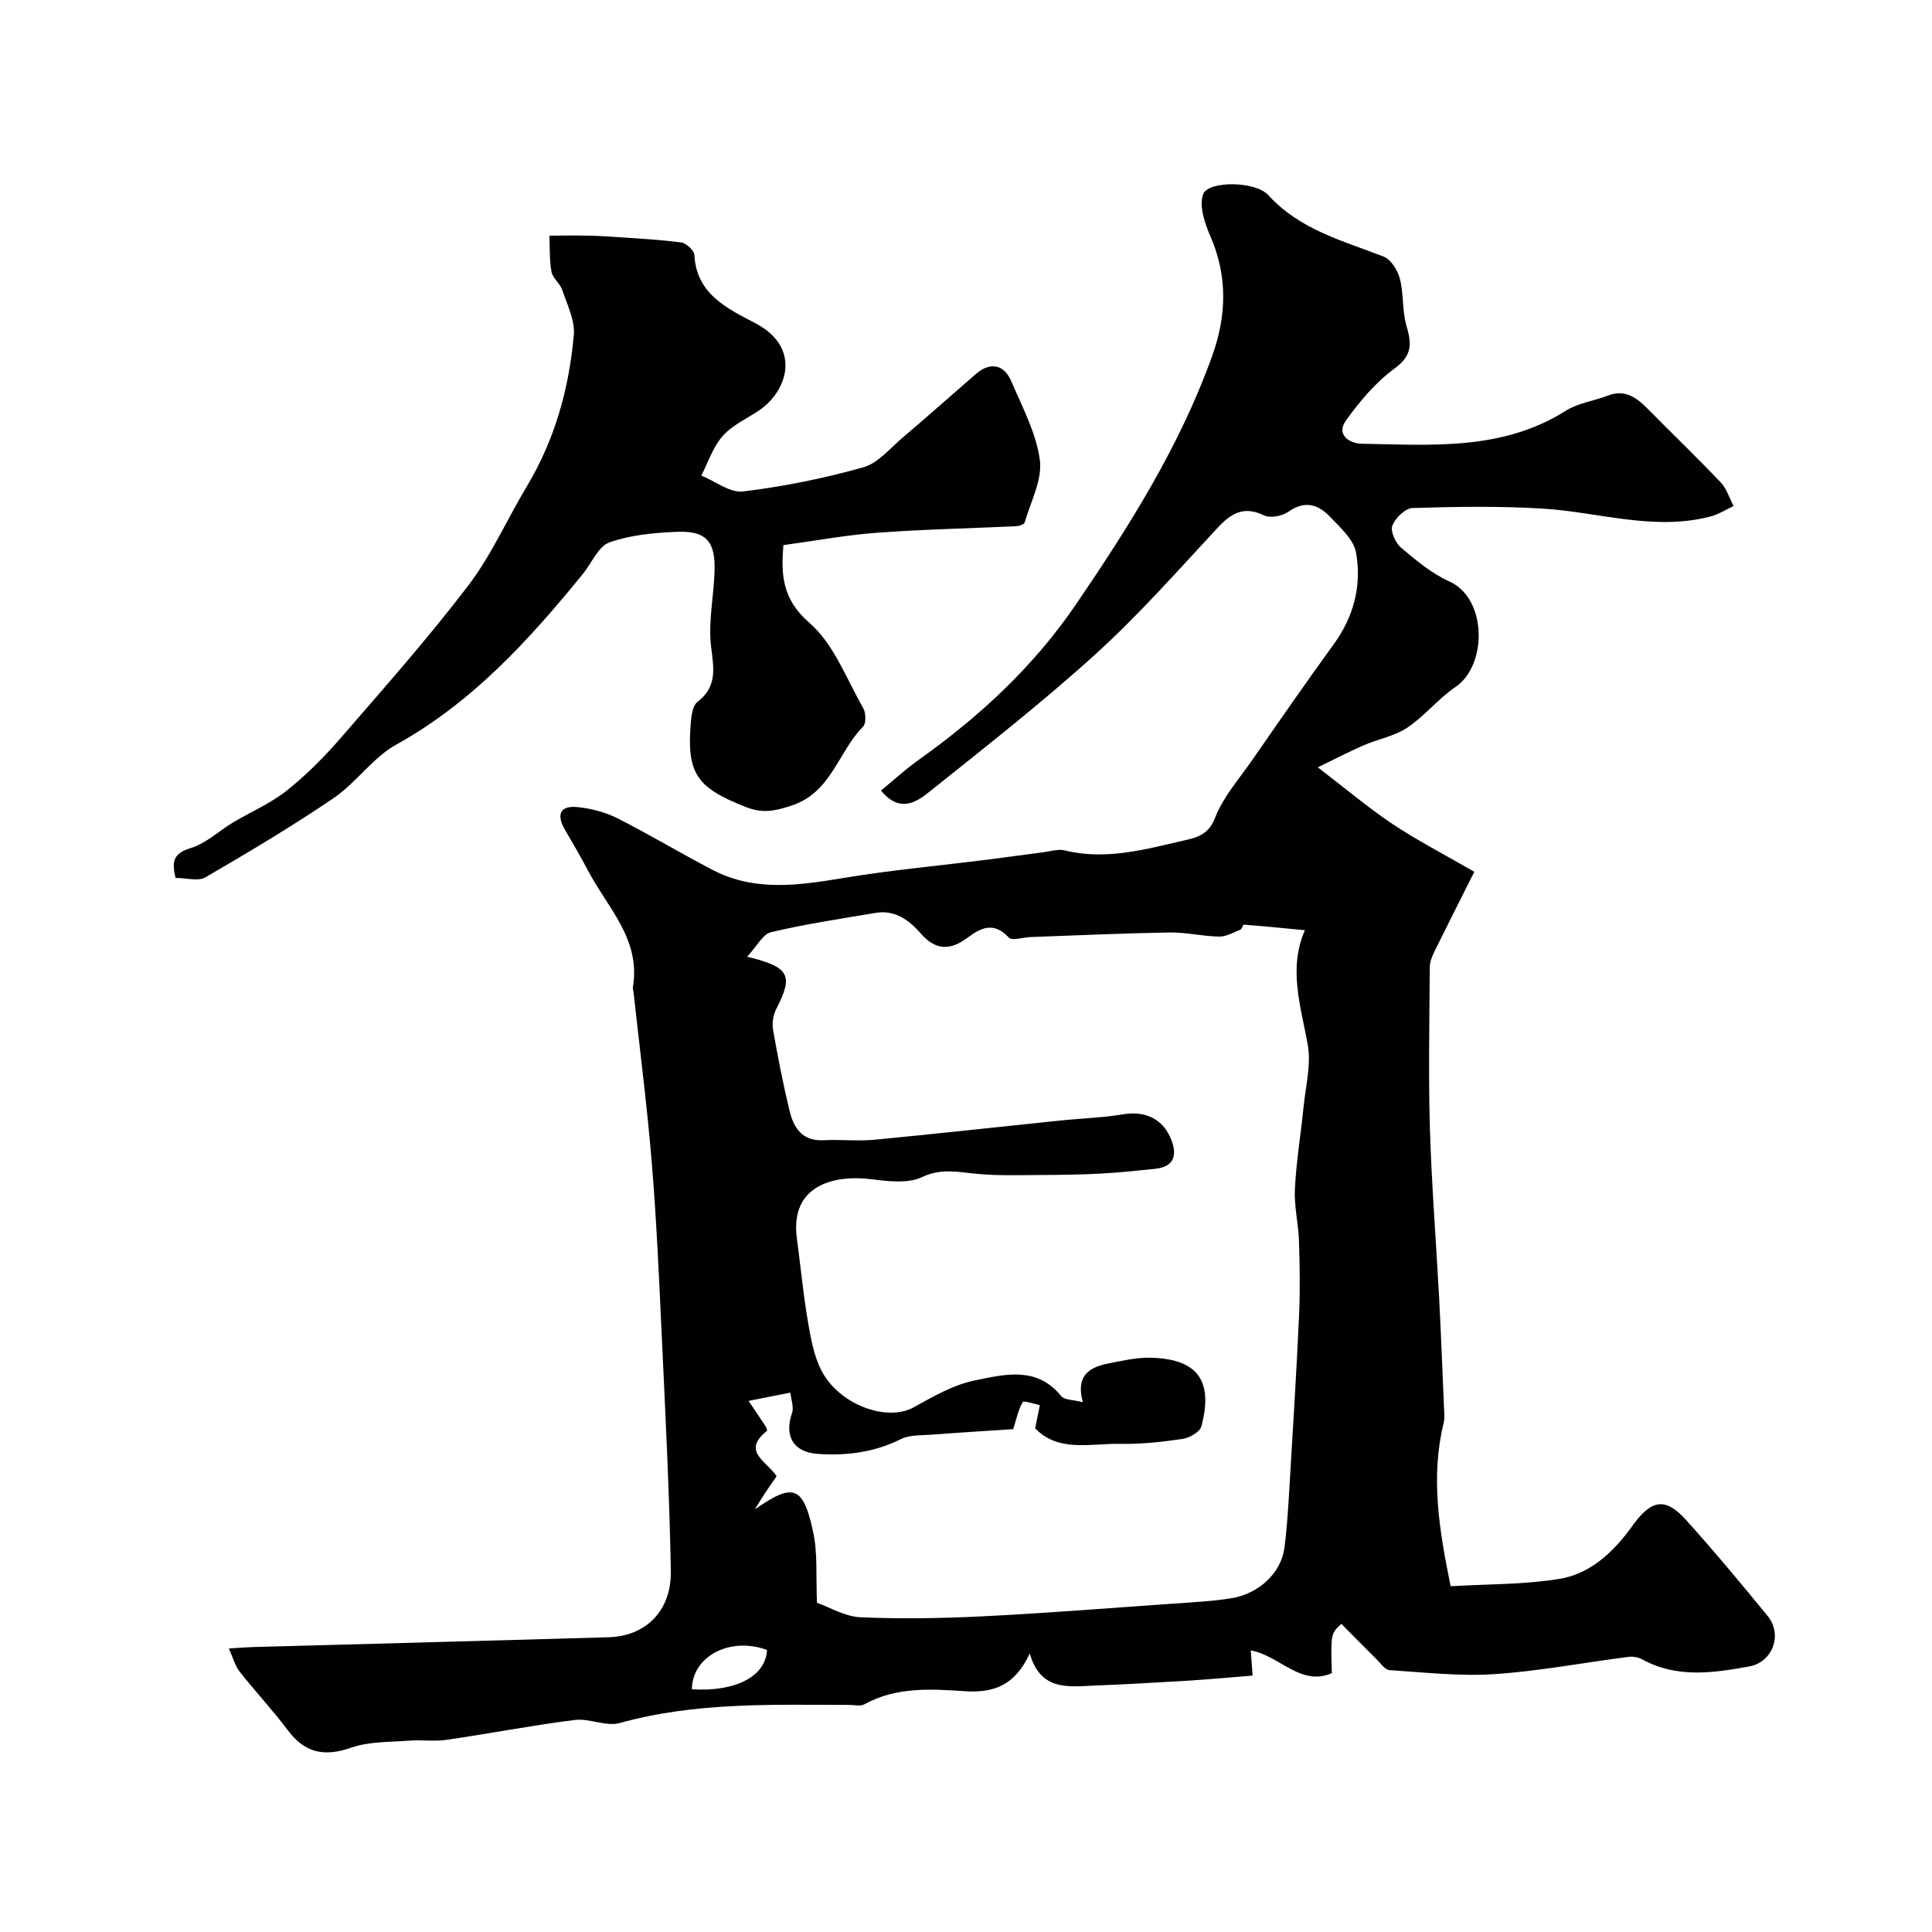
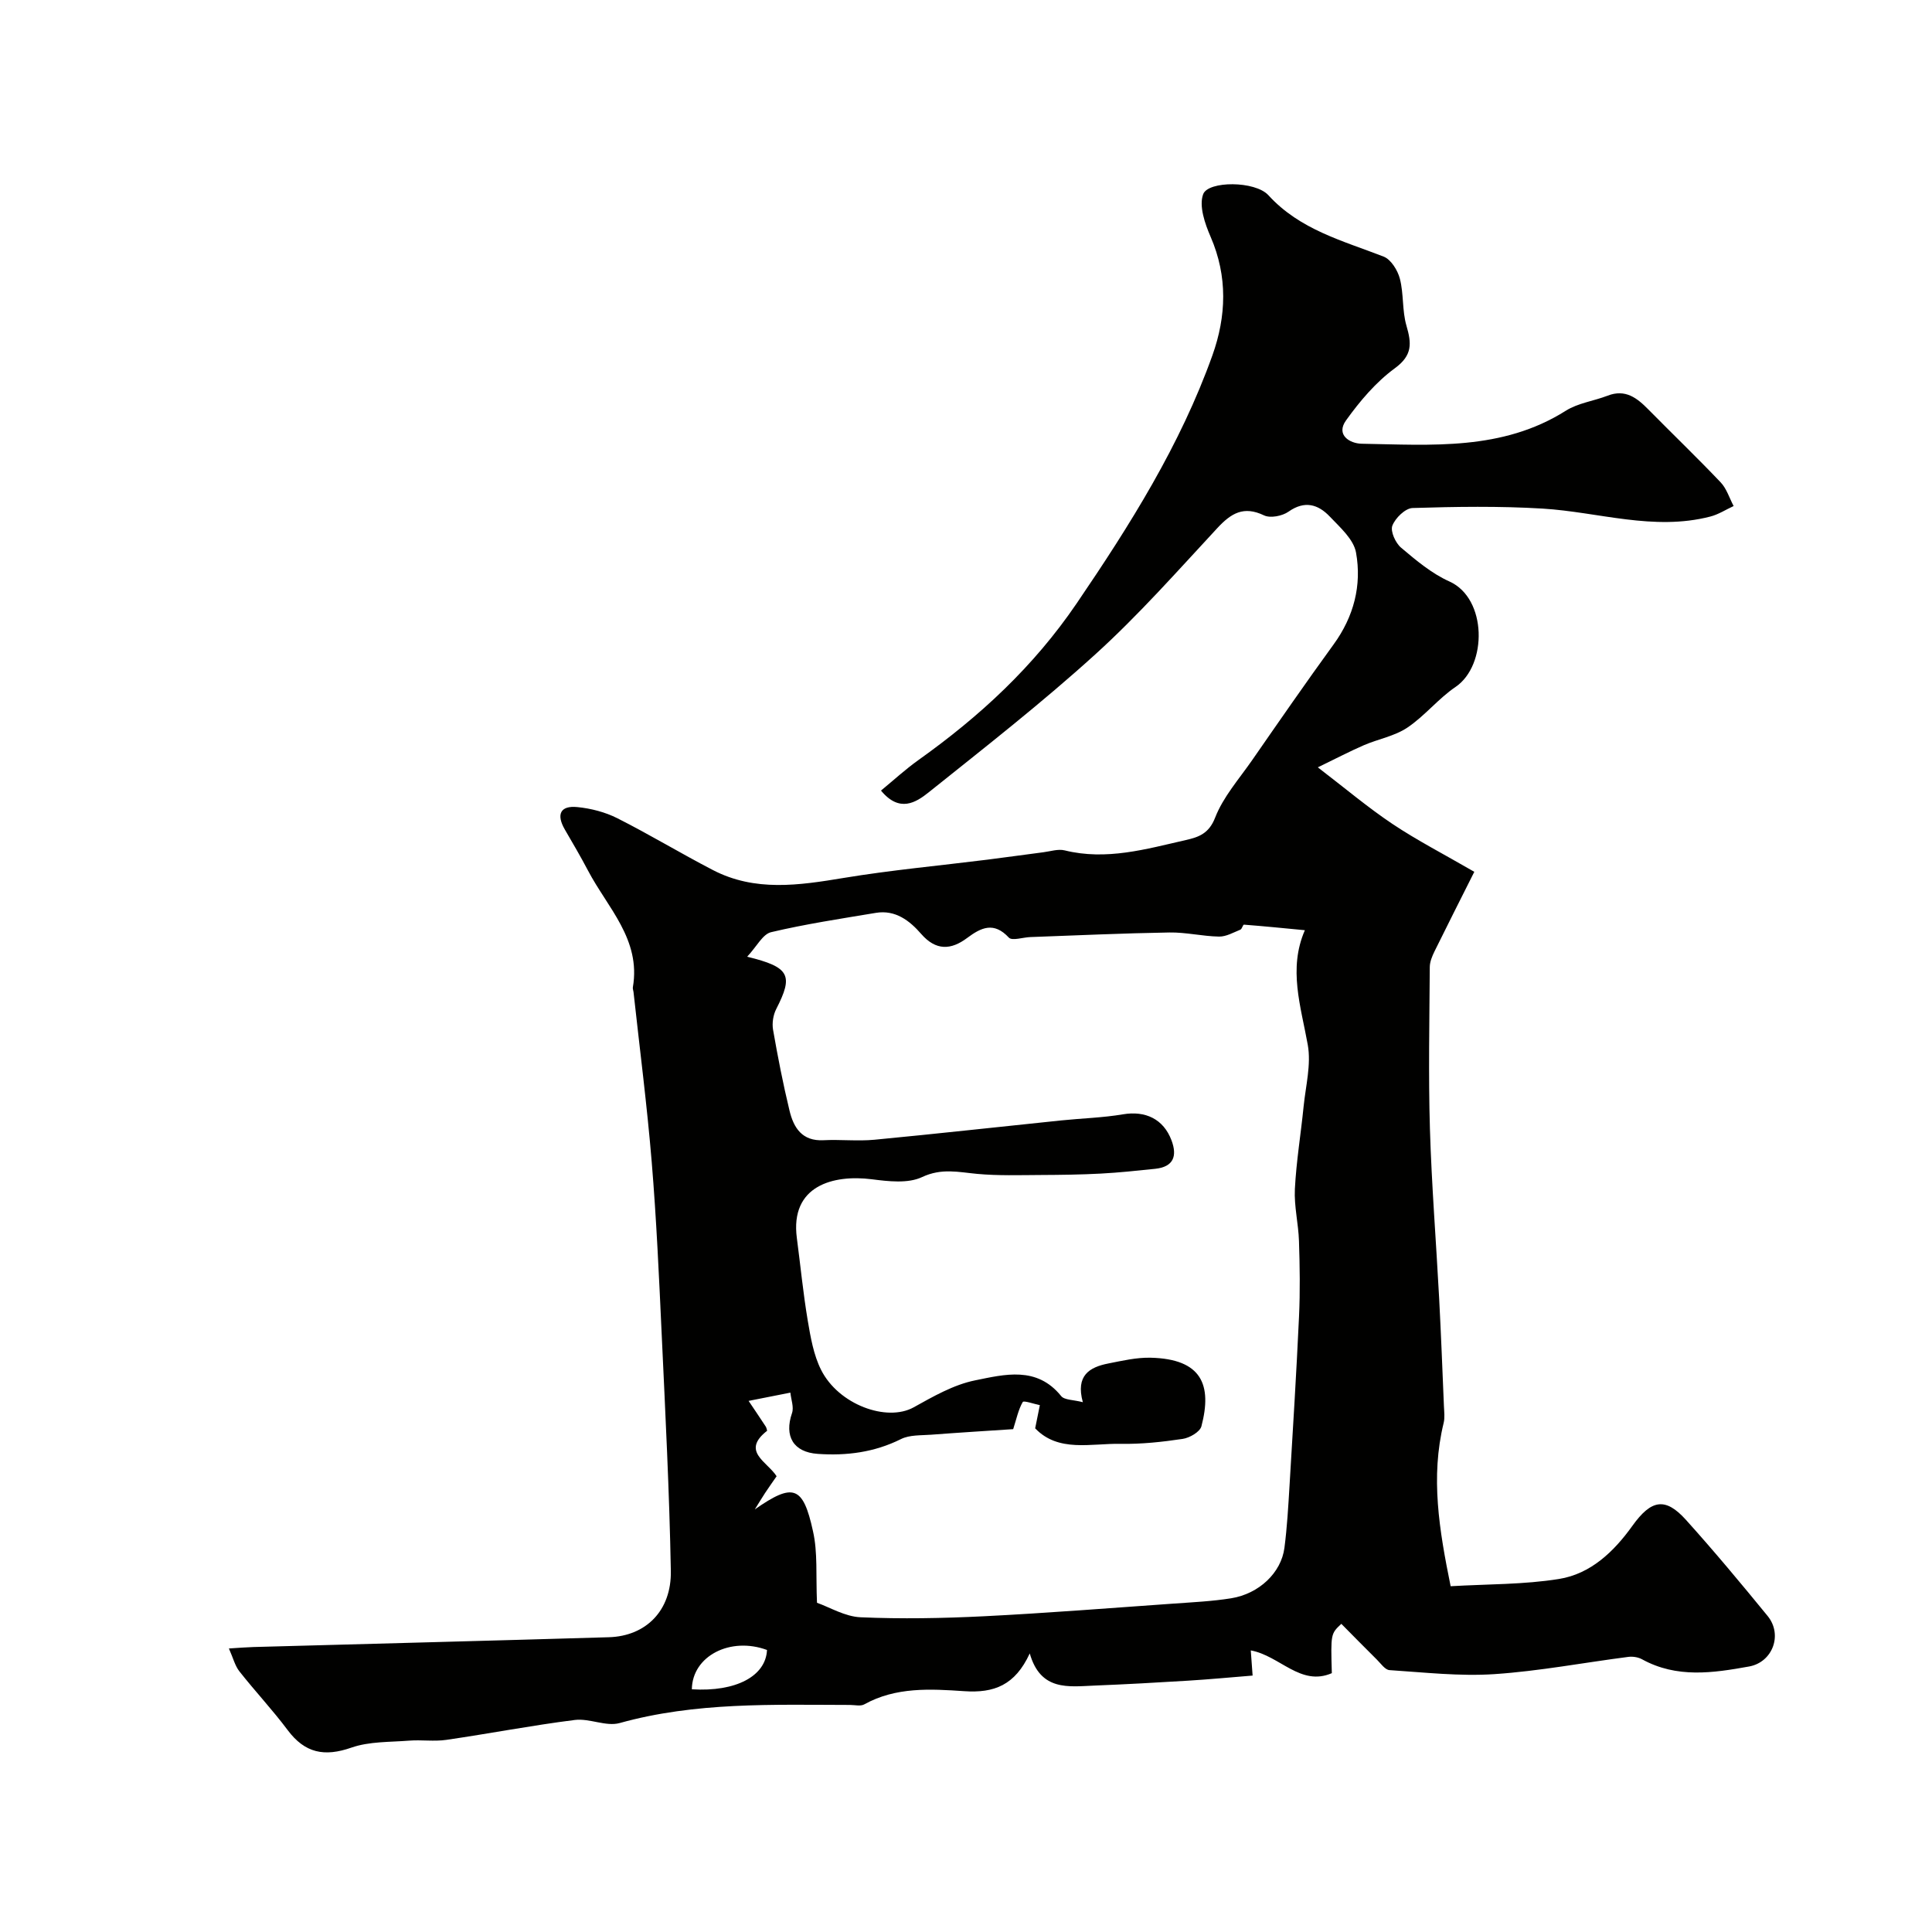
<svg xmlns="http://www.w3.org/2000/svg" enable-background="new 0 0 400 400" viewBox="0 0 400 400">
  <g fill="#010100">
    <path d="m213.2 342.32c-3.05 6.61-7.4 8.24-13.56 7.82-6.97-.47-14.15-.91-20.7 2.73-.77.43-1.97.12-2.97.12-15.99-.03-31.99-.62-47.68 3.75-2.81.78-6.25-1.02-9.28-.64-8.9 1.12-17.72 2.83-26.6 4.12-2.52.37-5.14-.04-7.69.16-4.01.32-8.25.15-11.95 1.44-5.61 1.96-9.64 1.15-13.21-3.62-3.14-4.2-6.75-8.04-10-12.17-.92-1.17-1.29-2.77-2.17-4.73 2.22-.14 3.65-.26 5.08-.3 24.53-.68 49.07-1.3 73.6-2.03 7.65-.23 12.97-5.49 12.82-13.74-.3-16.37-1.14-32.74-1.9-49.1-.55-11.86-1.08-23.73-2.06-35.56-.97-11.76-2.49-23.47-3.77-35.2-.04-.33-.19-.67-.13-.98 1.7-9.89-5.25-16.46-9.28-24.13-1.52-2.89-3.17-5.7-4.81-8.52-1.79-3.09-.98-5.01 2.62-4.64 2.81.28 5.74 1.04 8.24 2.3 6.7 3.38 13.13 7.28 19.79 10.73 8.74 4.54 17.84 3.17 27.07 1.64 9.84-1.63 19.81-2.54 29.71-3.78 3.89-.49 7.76-1.04 11.65-1.54 1.47-.19 3.05-.72 4.4-.39 8.64 2.14 16.85-.26 25.1-2.14 2.6-.59 4.77-1.3 6.06-4.64 1.67-4.29 4.94-7.98 7.63-11.85 5.58-8.04 11.15-16.1 16.9-24.01 4.19-5.76 5.86-12.24 4.64-19.02-.49-2.74-3.31-5.22-5.44-7.46-2.4-2.52-5.18-3.37-8.53-1.01-1.29.91-3.77 1.4-5.08.77-4.23-2.02-6.81-.44-9.67 2.64-8.24 8.88-16.3 18.01-25.25 26.13-11.05 10.03-22.84 19.24-34.5 28.57-2.63 2.1-6.04 4.29-9.88-.36 2.64-2.17 5.07-4.41 7.75-6.32 12.69-9.04 23.83-19.31 32.76-32.43 11.08-16.28 21.46-32.78 28.11-51.37 2.88-8.07 3.19-16.31-.37-24.52-1.19-2.74-2.46-6.42-1.54-8.85 1.05-2.75 10.75-2.78 13.5.23 6.55 7.18 15.39 9.41 23.86 12.71 1.52.59 2.91 2.84 3.36 4.58.82 3.15.45 6.61 1.36 9.72 1.07 3.67 1.27 6.13-2.41 8.82-3.92 2.87-7.24 6.8-10.1 10.79-2.15 3 .76 4.79 3.26 4.83 14.46.25 29.08 1.48 42.24-6.83 2.53-1.6 5.79-2.01 8.66-3.12 3.69-1.43 6.1.48 8.46 2.88 4.96 5.03 10.06 9.93 14.93 15.05 1.25 1.31 1.82 3.26 2.7 4.92-1.61.74-3.15 1.75-4.84 2.18-11.73 3.03-23.13-.94-34.69-1.65-8.96-.54-17.97-.4-26.95-.12-1.5.05-3.58 2.08-4.18 3.66-.44 1.17.66 3.59 1.82 4.56 3.1 2.62 6.34 5.35 10 6.99 7.81 3.5 7.89 17.33 1.27 21.83-3.59 2.43-6.39 6.02-9.99 8.43-2.63 1.76-6.01 2.35-8.98 3.63-2.91 1.26-5.72 2.74-9.55 4.59 5.69 4.36 10.39 8.33 15.47 11.73 5.08 3.39 10.54 6.2 16.93 9.9-2.99 5.96-5.65 11.2-8.24 16.47-.49 1-.97 2.15-.98 3.23-.07 11.16-.3 22.34.03 33.49.35 11.7 1.29 23.39 1.91 35.09.39 7.45.68 14.9.99 22.35.05 1.16.21 2.39-.06 3.49-2.74 11.21-.92 22.16 1.45 33.79 7.67-.45 15.15-.33 22.43-1.5 6.56-1.05 11.36-5.65 15.19-10.99 3.9-5.45 6.81-6 11.08-1.27 5.83 6.47 11.41 13.17 16.92 19.91 3.19 3.9 1.03 9.59-3.83 10.47-7.49 1.35-14.97 2.46-22.14-1.48-.81-.45-1.94-.63-2.86-.51-9.24 1.19-18.45 2.95-27.72 3.57-7.2.48-14.49-.36-21.73-.83-.92-.06-1.79-1.36-2.61-2.17-2.48-2.45-4.91-4.94-7.36-7.41-2.2 2.06-2.2 2.06-1.97 10.21-6.47 2.81-10.75-3.61-16.78-4.71.17 2.35.29 3.89.38 5.21-4.58.37-9 .79-13.43 1.06-6.43.4-12.86.75-19.3 1.01-5.37.22-11.18 1.19-13.41-6.66zm-44.05-10.48c2.63.92 5.79 2.86 9.03 3 8.49.37 17.03.21 25.52-.21 13.14-.66 26.26-1.71 39.39-2.63 3.94-.28 7.9-.47 11.79-1.09 5.8-.93 10.39-5.3 11.05-10.46.55-4.24.79-8.52 1.05-12.8.7-11.7 1.43-23.39 1.97-35.1.24-5.18.16-10.39-.01-15.58-.11-3.6-1.03-7.22-.85-10.79.29-5.72 1.24-11.4 1.81-17.11.43-4.25 1.59-8.68.86-12.75-1.43-7.97-4.08-15.74-.6-23.73-4.51-.43-8.56-.84-12.61-1.15-.22-.02-.41.91-.75 1.04-1.44.58-2.93 1.45-4.4 1.43-3.44-.06-6.87-.91-10.3-.85-9.6.16-19.19.6-28.78.95-1.52.05-3.78.83-4.45.11-3.11-3.34-5.72-2.1-8.64.08-3.34 2.5-6.45 2.67-9.51-.84-2.38-2.74-5.34-5.04-9.39-4.36-7.26 1.21-14.55 2.31-21.69 4-1.73.41-2.96 2.95-4.95 5.08 8.9 2.16 9.58 3.87 6.02 10.83-.63 1.23-.89 2.91-.66 4.27.98 5.62 2.07 11.22 3.41 16.76.85 3.54 2.6 6.36 7.03 6.13 3.51-.18 7.07.23 10.56-.1 12.9-1.23 25.78-2.67 38.68-4 4.25-.44 8.56-.55 12.76-1.26 4.65-.79 8.4.97 10.06 5.39 1.23 3.27.4 5.49-3.38 5.89-3.75.39-7.51.79-11.28.99-4.14.22-8.3.27-12.45.29-4.38.02-8.78.17-13.12-.23-3.87-.36-7.37-1.24-11.41.66-2.93 1.38-6.99.89-10.45.45-7.88-.99-16.92 1.28-15.48 12.18.75 5.68 1.3 11.4 2.25 17.05.59 3.48 1.21 7.14 2.77 10.24 3.63 7.22 13.61 10.82 19.15 7.76 4.05-2.25 8.28-4.69 12.73-5.59 6.09-1.23 12.77-3.01 17.82 3.25.68.84 2.51.75 4.49 1.27-1.53-5.55 1.4-7.26 5.29-8.02 2.89-.57 5.84-1.26 8.74-1.19 10.6.25 12.77 5.63 10.52 14.2-.31 1.17-2.45 2.4-3.89 2.61-4.22.63-8.53 1.1-12.79 1.02-6.19-.12-12.93 1.83-17.74-3.21.4-1.97.69-3.38.97-4.8-1.23-.25-3.34-1-3.54-.65-.91 1.57-1.29 3.46-1.98 5.62-5.14.34-11.06.7-16.98 1.15-2.11.16-4.47.01-6.26.91-5.5 2.74-11.25 3.48-17.23 3.06-5.06-.35-6.97-3.67-5.32-8.45.42-1.22-.2-2.81-.34-4.23-2.88.57-5.77 1.14-8.65 1.71 1.18 1.76 2.38 3.52 3.54 5.3.17.25.21.59.3.88-5.46 4.27.01 6.38 1.96 9.42-.77 1.12-1.61 2.28-2.39 3.47-.73 1.11-1.41 2.26-2.12 3.39 7.92-5.51 9.98-4.94 12.04 4.52 1 4.39.58 9.1.83 14.82zm-25.91 17.91c9.17.57 15.31-2.74 15.56-8.14-7.56-2.8-15.47 1.22-15.56 8.14z" />
-     <path d="m162.19 112.86c-.49 6.04-.3 11.17 5.41 16.11 5.04 4.37 7.65 11.58 11.13 17.66.56.99.62 3.14-.04 3.81-5.16 5.19-6.54 13.61-14.76 16.33-3.38 1.12-5.97 1.71-9.45.34-10.25-4.02-12.37-6.9-11.44-17.7.12-1.42.4-3.35 1.35-4.08 4.17-3.2 3.38-6.98 2.83-11.48-.62-5.15.59-10.5.73-15.77.16-6.03-1.81-8.22-7.81-7.97-4.71.19-9.6.64-13.97 2.19-2.3.82-3.65 4.27-5.47 6.5-11.15 13.7-22.91 26.62-38.7 35.39-4.84 2.69-8.25 7.86-12.9 11.03-8.61 5.85-17.58 11.19-26.59 16.43-1.47.86-3.88.12-6.17.12-.64-2.92-.86-4.99 3.12-6.18 3.16-.94 5.81-3.52 8.74-5.28 3.71-2.22 7.8-3.95 11.15-6.61 4.06-3.23 7.79-6.99 11.2-10.92 8.98-10.36 18.09-20.66 26.4-31.55 4.78-6.27 8.03-13.7 12.11-20.51 5.81-9.68 8.77-20.29 9.74-31.39.26-3.02-1.38-6.26-2.4-9.31-.45-1.35-1.98-2.41-2.22-3.75-.45-2.44-.32-4.98-.43-7.48 2.52-.01 5.04-.06 7.56-.01 1.99.03 3.98.13 5.97.27 4.59.32 9.2.54 13.76 1.15 1.04.14 2.67 1.63 2.72 2.56.42 8.23 6.97 11.17 12.71 14.2 9.49 5.02 6.6 14 .7 18-2.56 1.73-5.57 3.07-7.55 5.31-2 2.26-2.99 5.42-4.43 8.19 2.9 1.18 5.96 3.63 8.68 3.29 8.37-1.02 16.72-2.71 24.84-4.99 3.08-.86 5.58-3.96 8.21-6.19 5.08-4.31 10.06-8.74 15.09-13.11 2.93-2.55 5.83-2.12 7.38 1.51 2.28 5.33 5.16 10.7 5.9 16.29.54 4.11-1.91 8.62-3.15 12.92-.11.39-1.09.73-1.69.76-9.62.46-19.26.65-28.85 1.36-6.34.46-12.64 1.64-19.41 2.56z" />
  </g>
</svg>